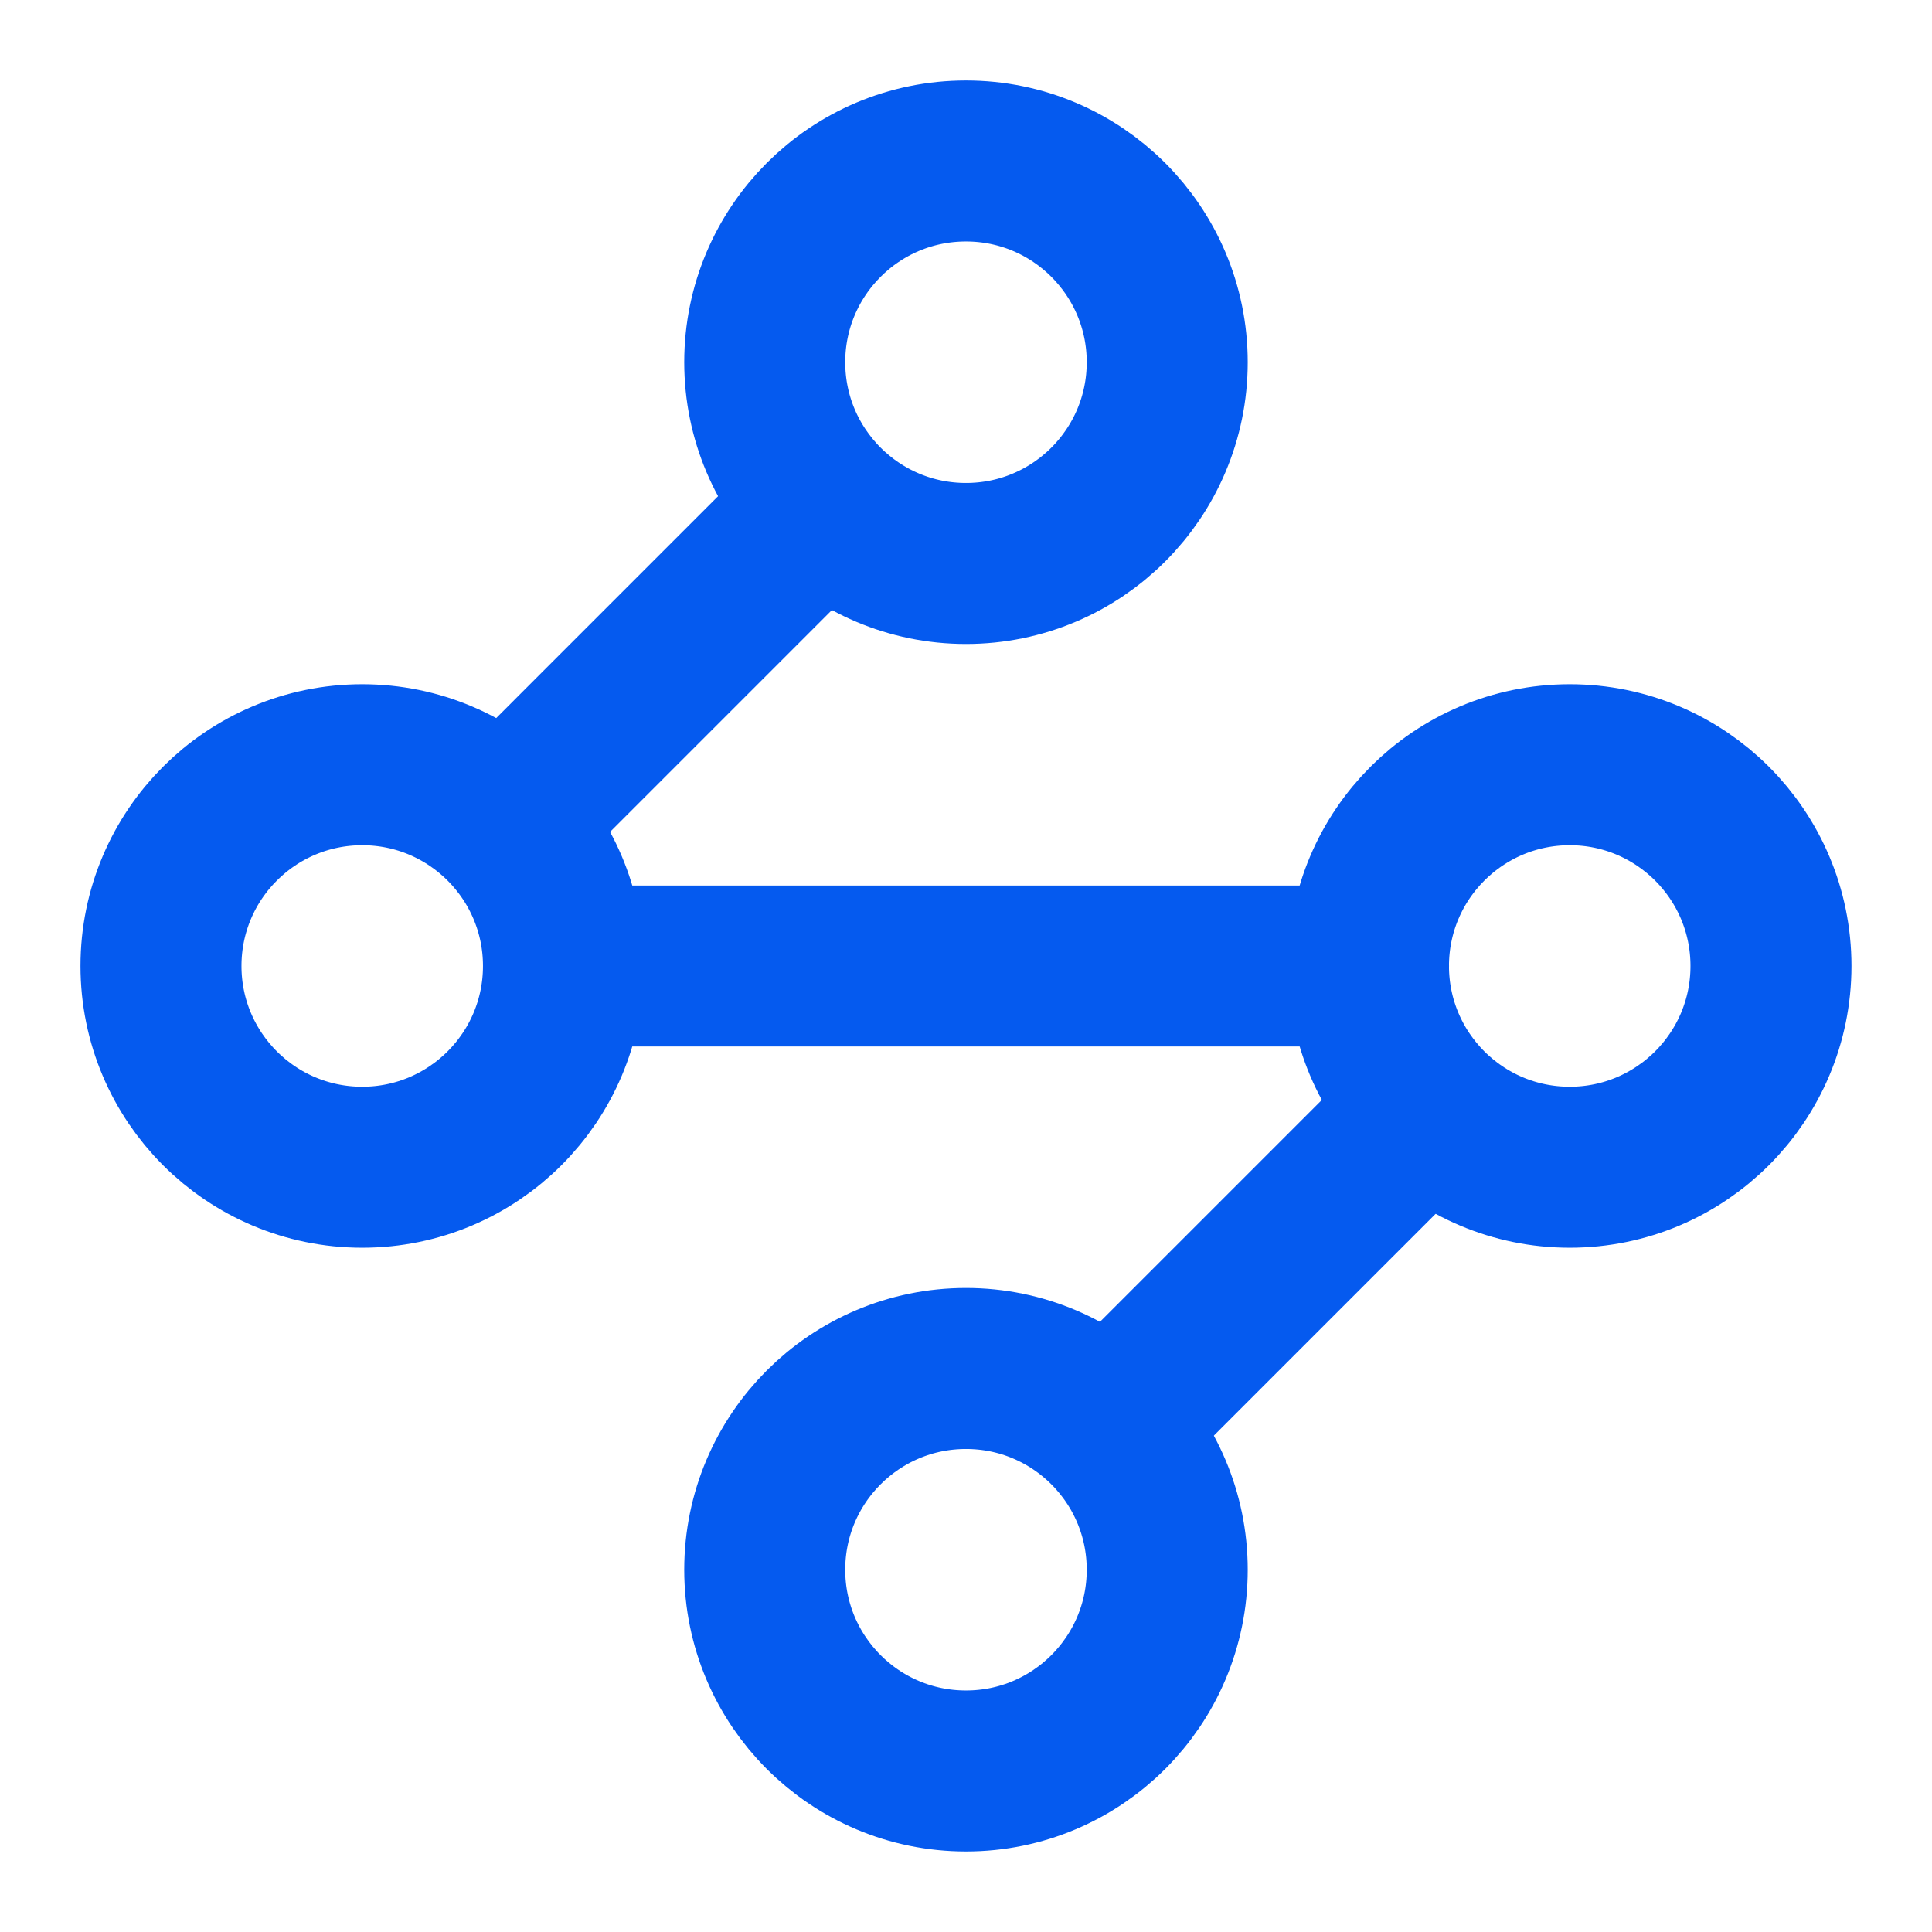
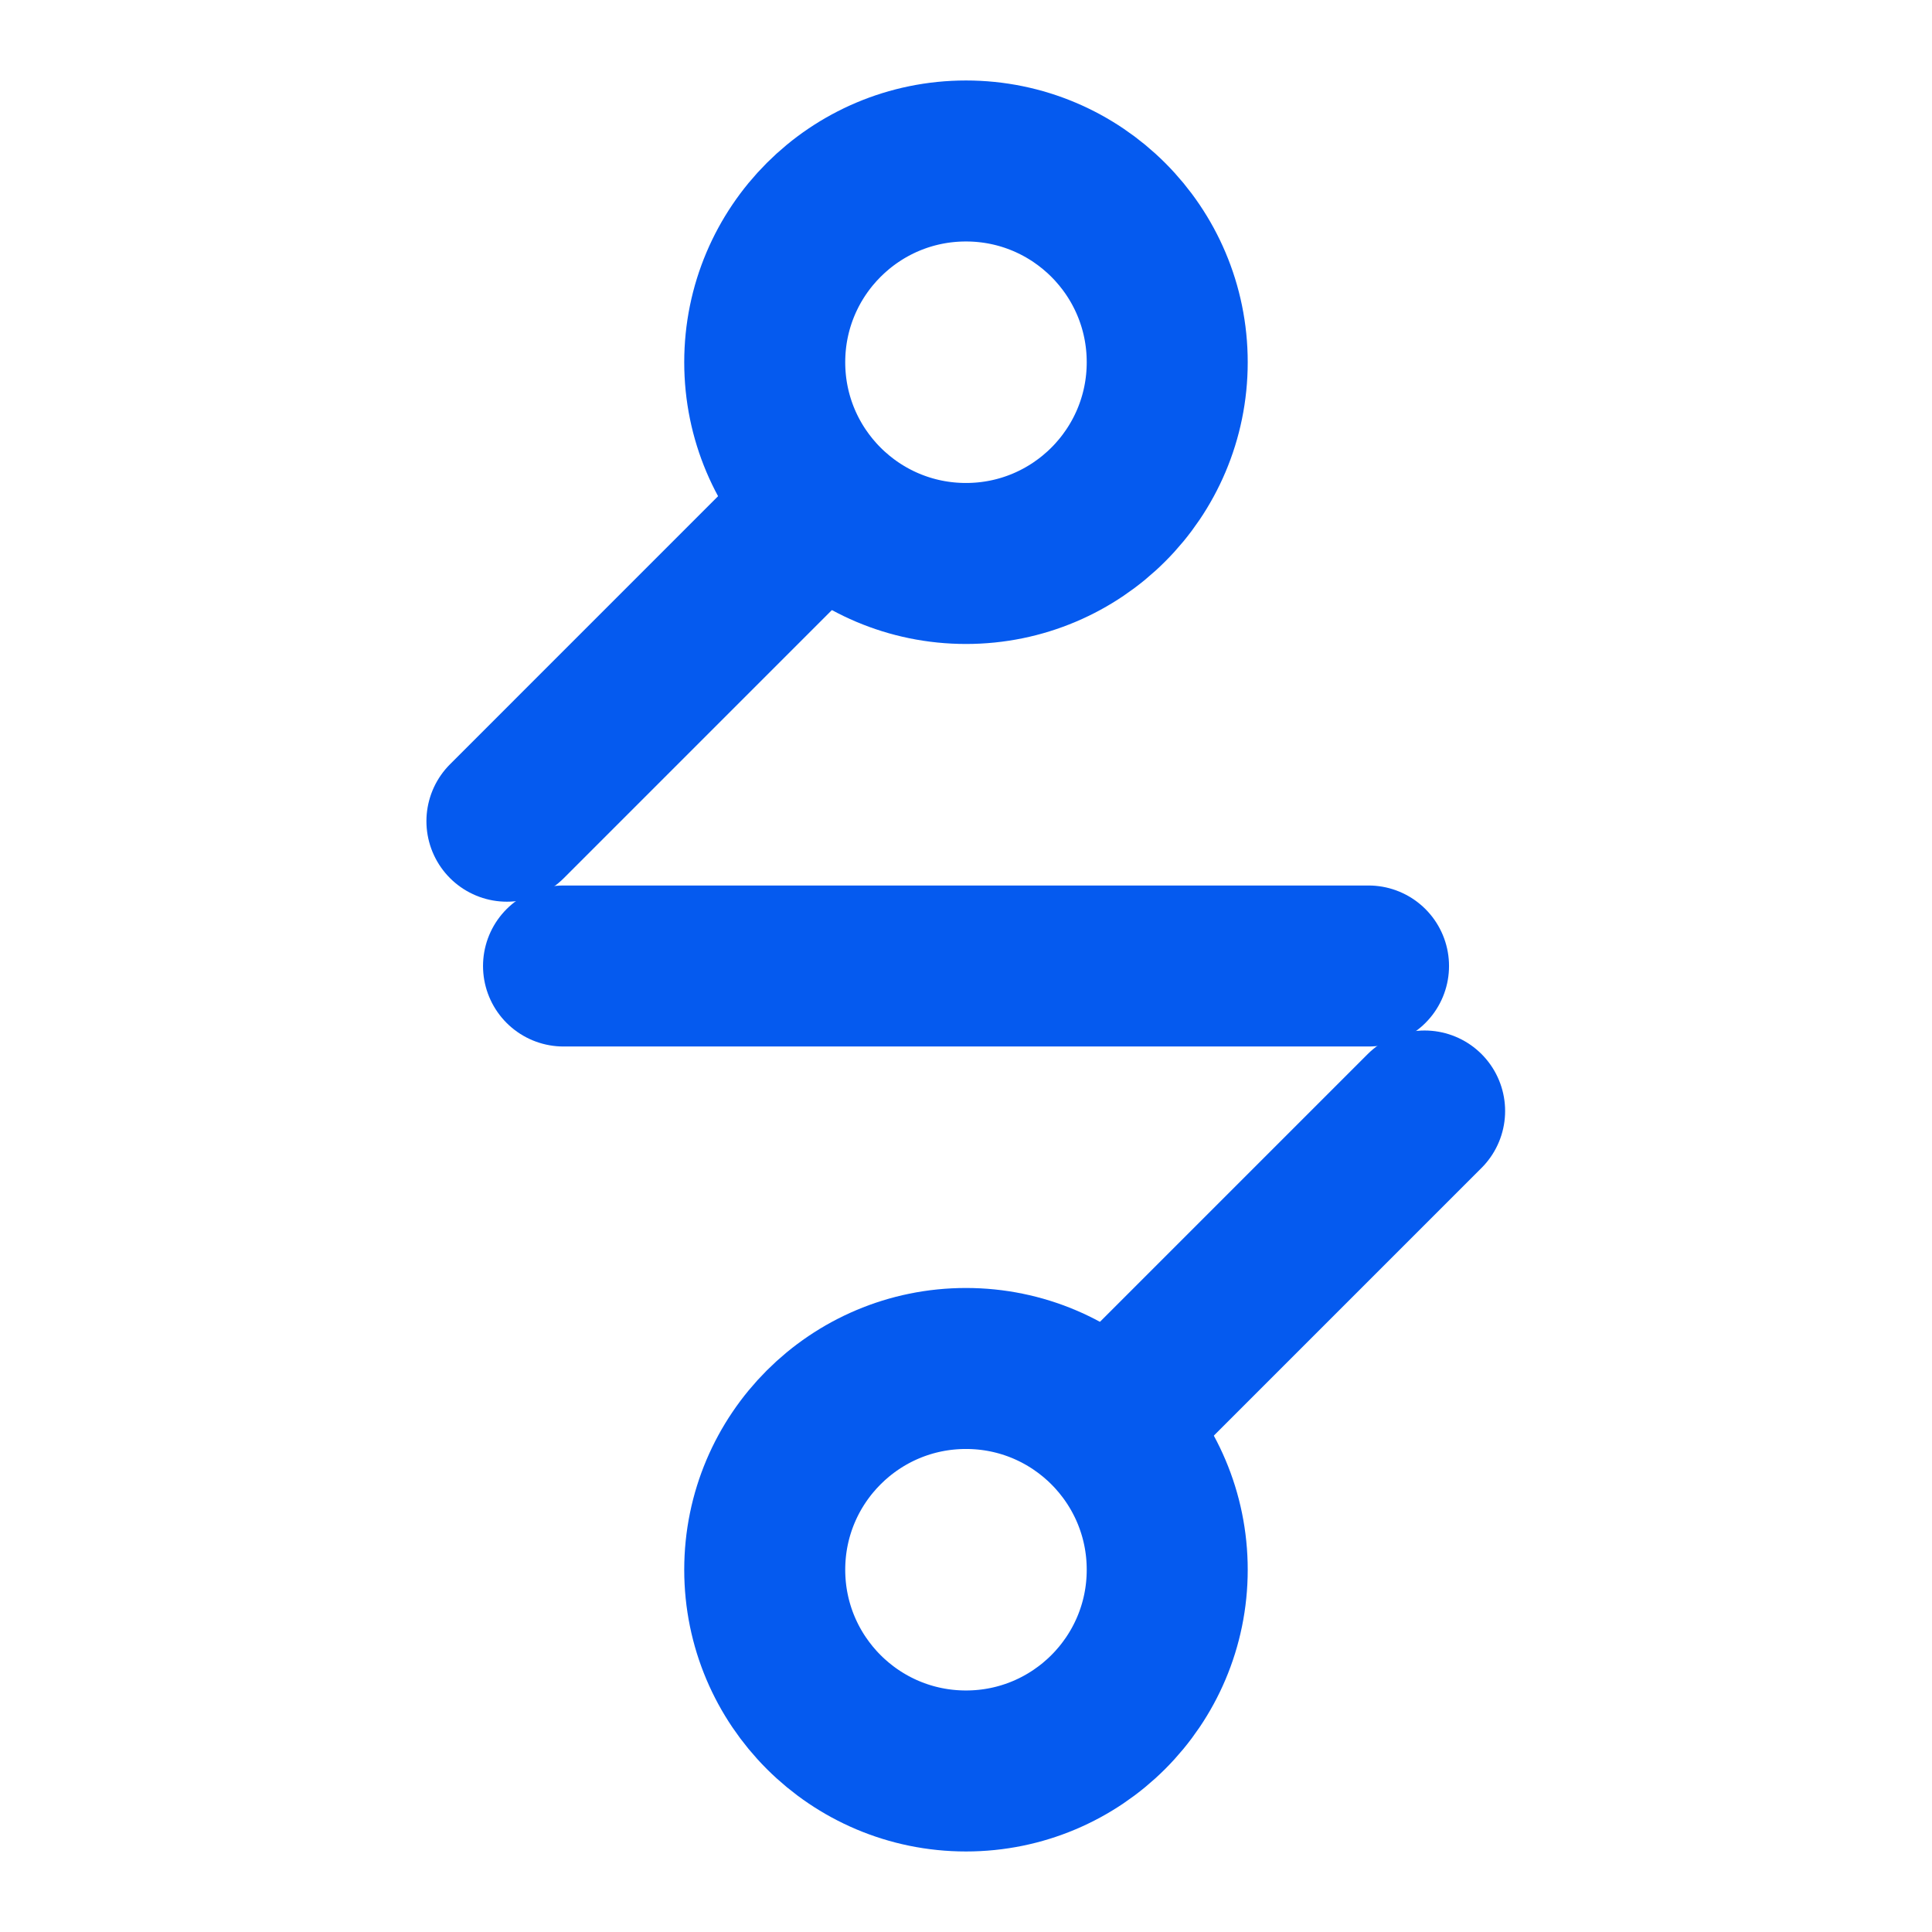
<svg xmlns="http://www.w3.org/2000/svg" width="118" height="118" viewBox="0 0 118 118" fill="none">
  <path d="M58.999 34.415C65.787 34.415 71.29 28.912 71.29 22.124C71.29 15.335 65.787 9.832 58.999 9.832C52.21 9.832 46.707 15.335 46.707 22.124C46.707 28.912 52.21 34.415 58.999 34.415Z" stroke="#055AEF" stroke-width="9.833" stroke-linecap="round" stroke-linejoin="round" />
  <path d="M50.136 30.98L30.961 50.156" stroke="#055AEF" stroke-width="9.833" stroke-linecap="round" stroke-linejoin="round" />
-   <path d="M22.124 71.29C28.912 71.29 34.415 65.787 34.415 58.999C34.415 52.21 28.912 46.707 22.124 46.707C15.335 46.707 9.832 52.21 9.832 58.999C9.832 65.787 15.335 71.29 22.124 71.29Z" stroke="#055AEF" stroke-width="9.833" stroke-linecap="round" stroke-linejoin="round" />
  <path d="M34.418 59H83.585" stroke="#055AEF" stroke-width="9.833" stroke-linecap="round" stroke-linejoin="round" />
-   <path d="M95.874 71.29C102.662 71.29 108.165 65.787 108.165 58.999C108.165 52.21 102.662 46.707 95.874 46.707C89.085 46.707 83.582 52.21 83.582 58.999C83.582 65.787 89.085 71.29 95.874 71.29Z" stroke="#055AEF" stroke-width="9.833" stroke-linecap="round" stroke-linejoin="round" />
  <path d="M67.836 87.031L87.011 67.856" stroke="#055AEF" stroke-width="9.833" stroke-linecap="round" stroke-linejoin="round" />
  <path d="M58.999 108.165C65.787 108.165 71.29 102.662 71.29 95.874C71.29 89.085 65.787 83.582 58.999 83.582C52.21 83.582 46.707 89.085 46.707 95.874C46.707 102.662 52.21 108.165 58.999 108.165Z" stroke="#055AEF" stroke-width="9.833" stroke-linecap="round" stroke-linejoin="round" />
</svg>